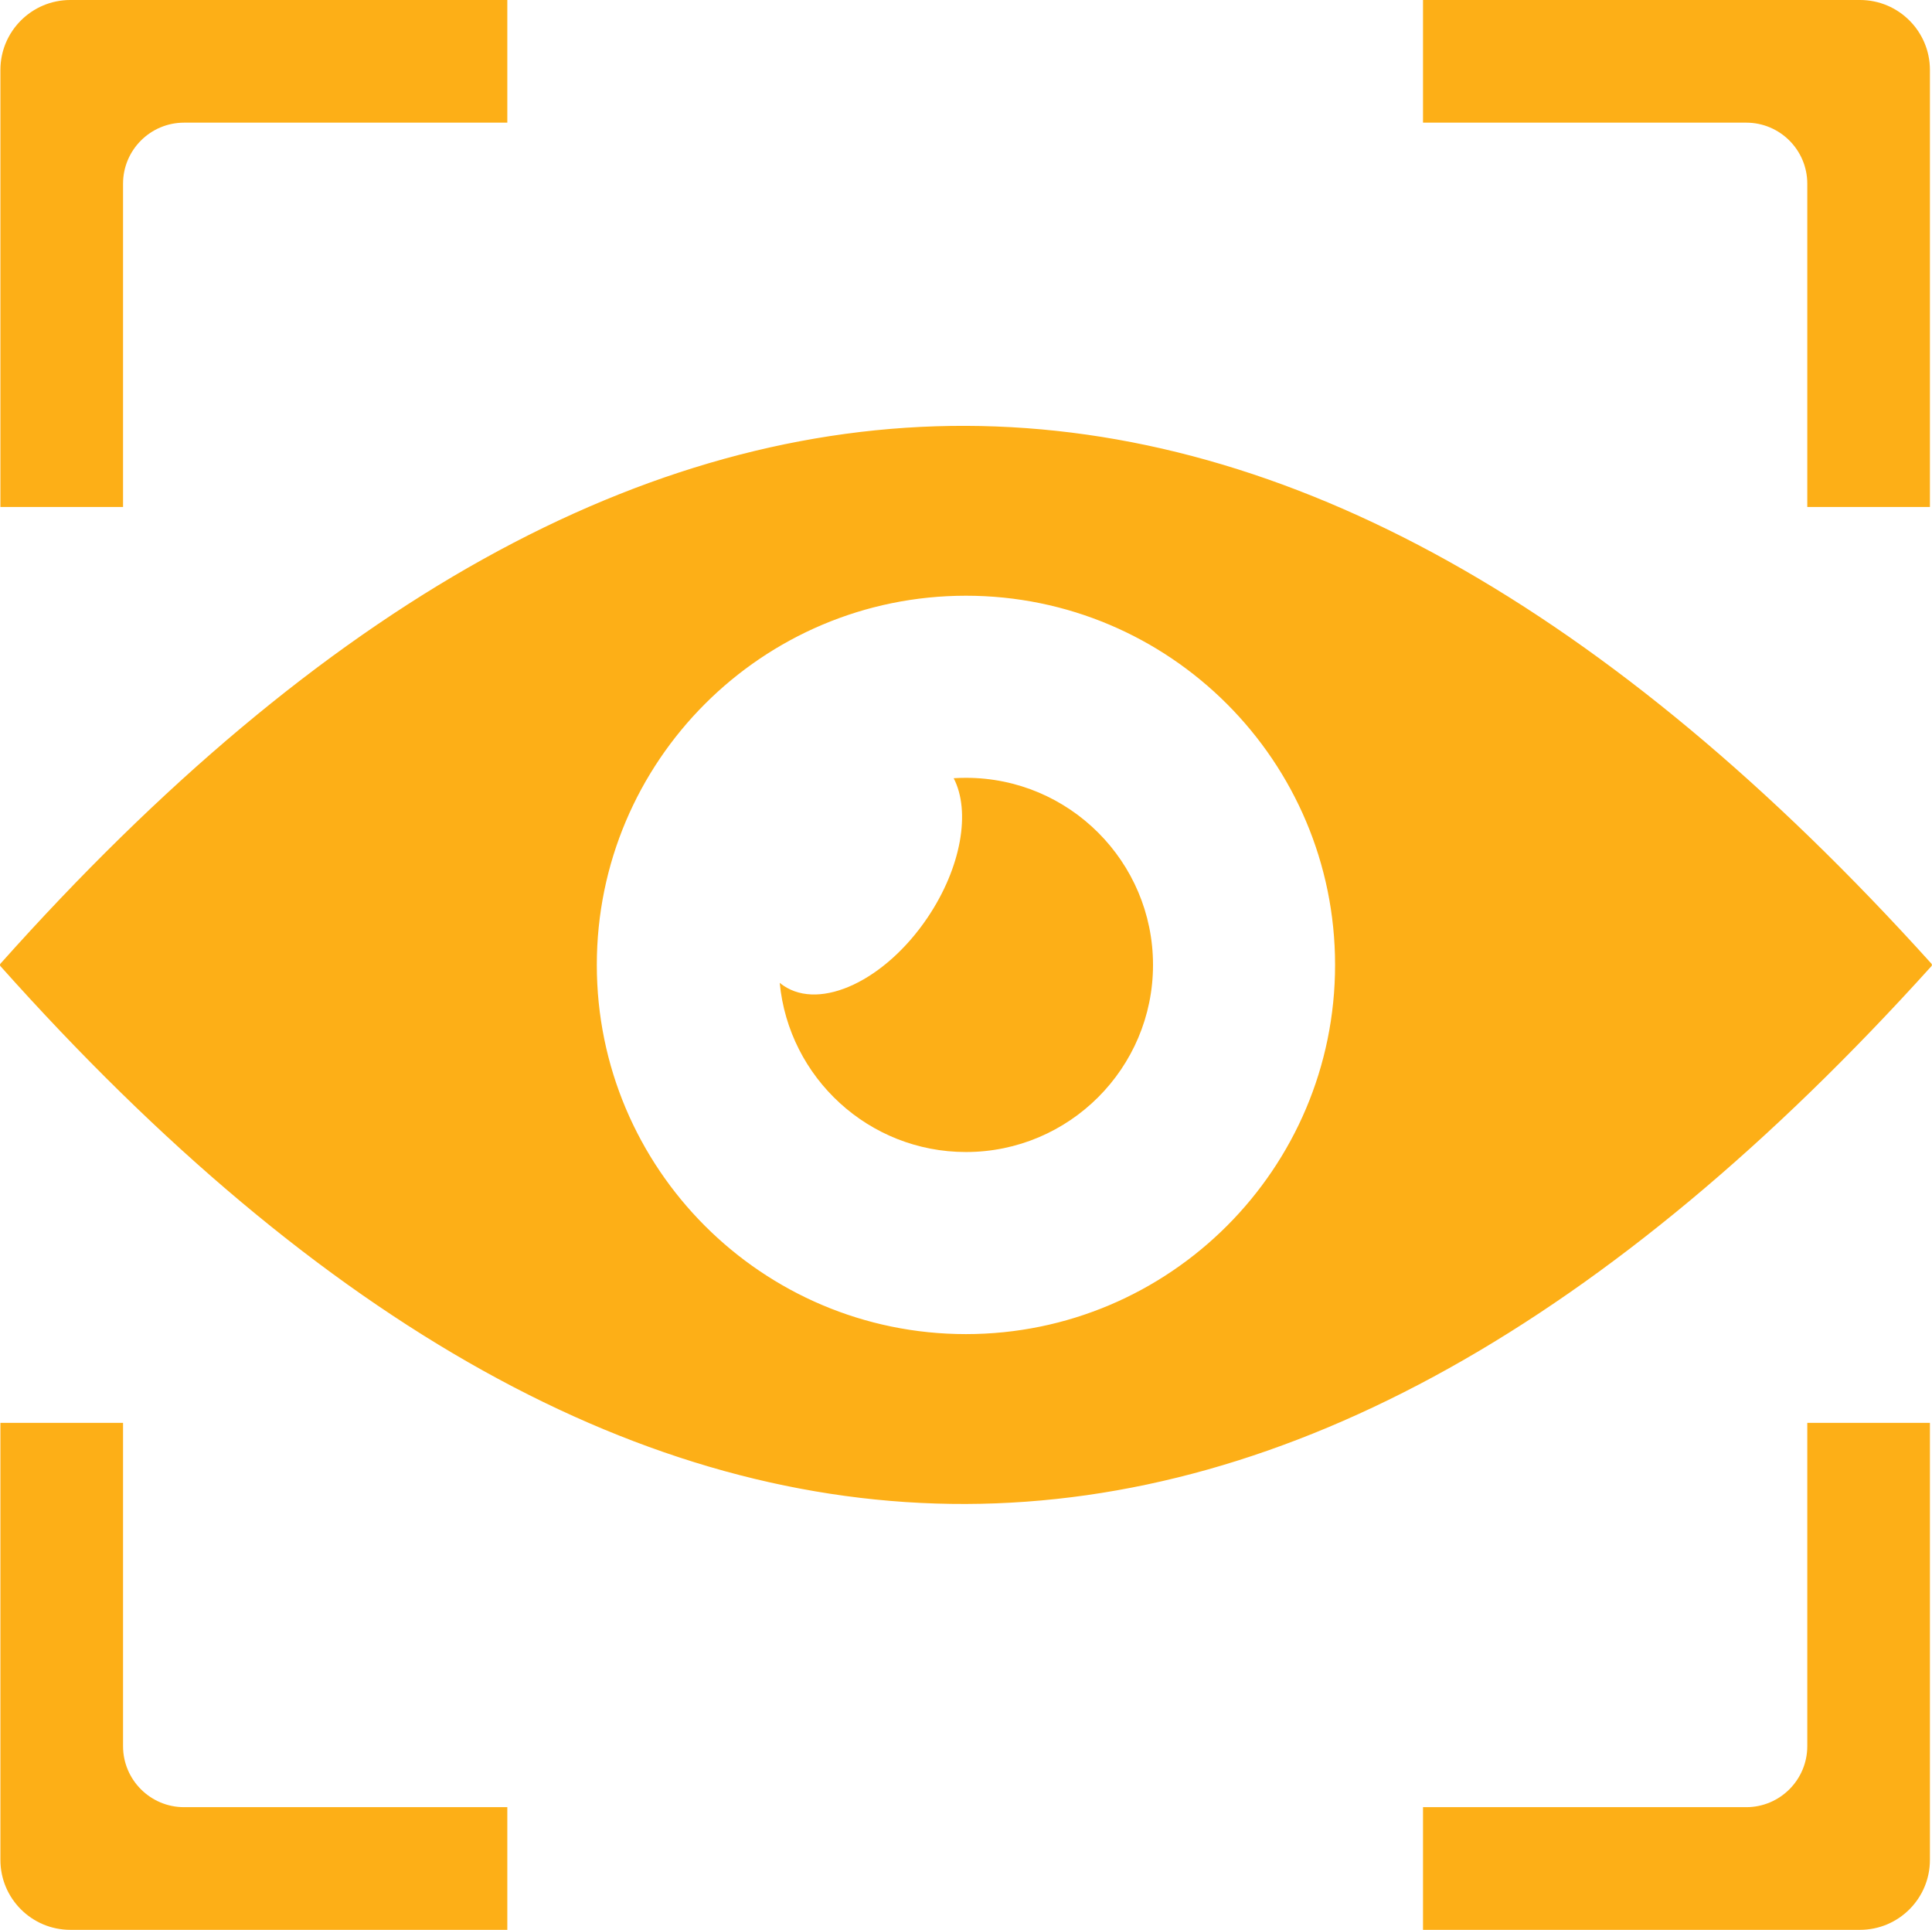
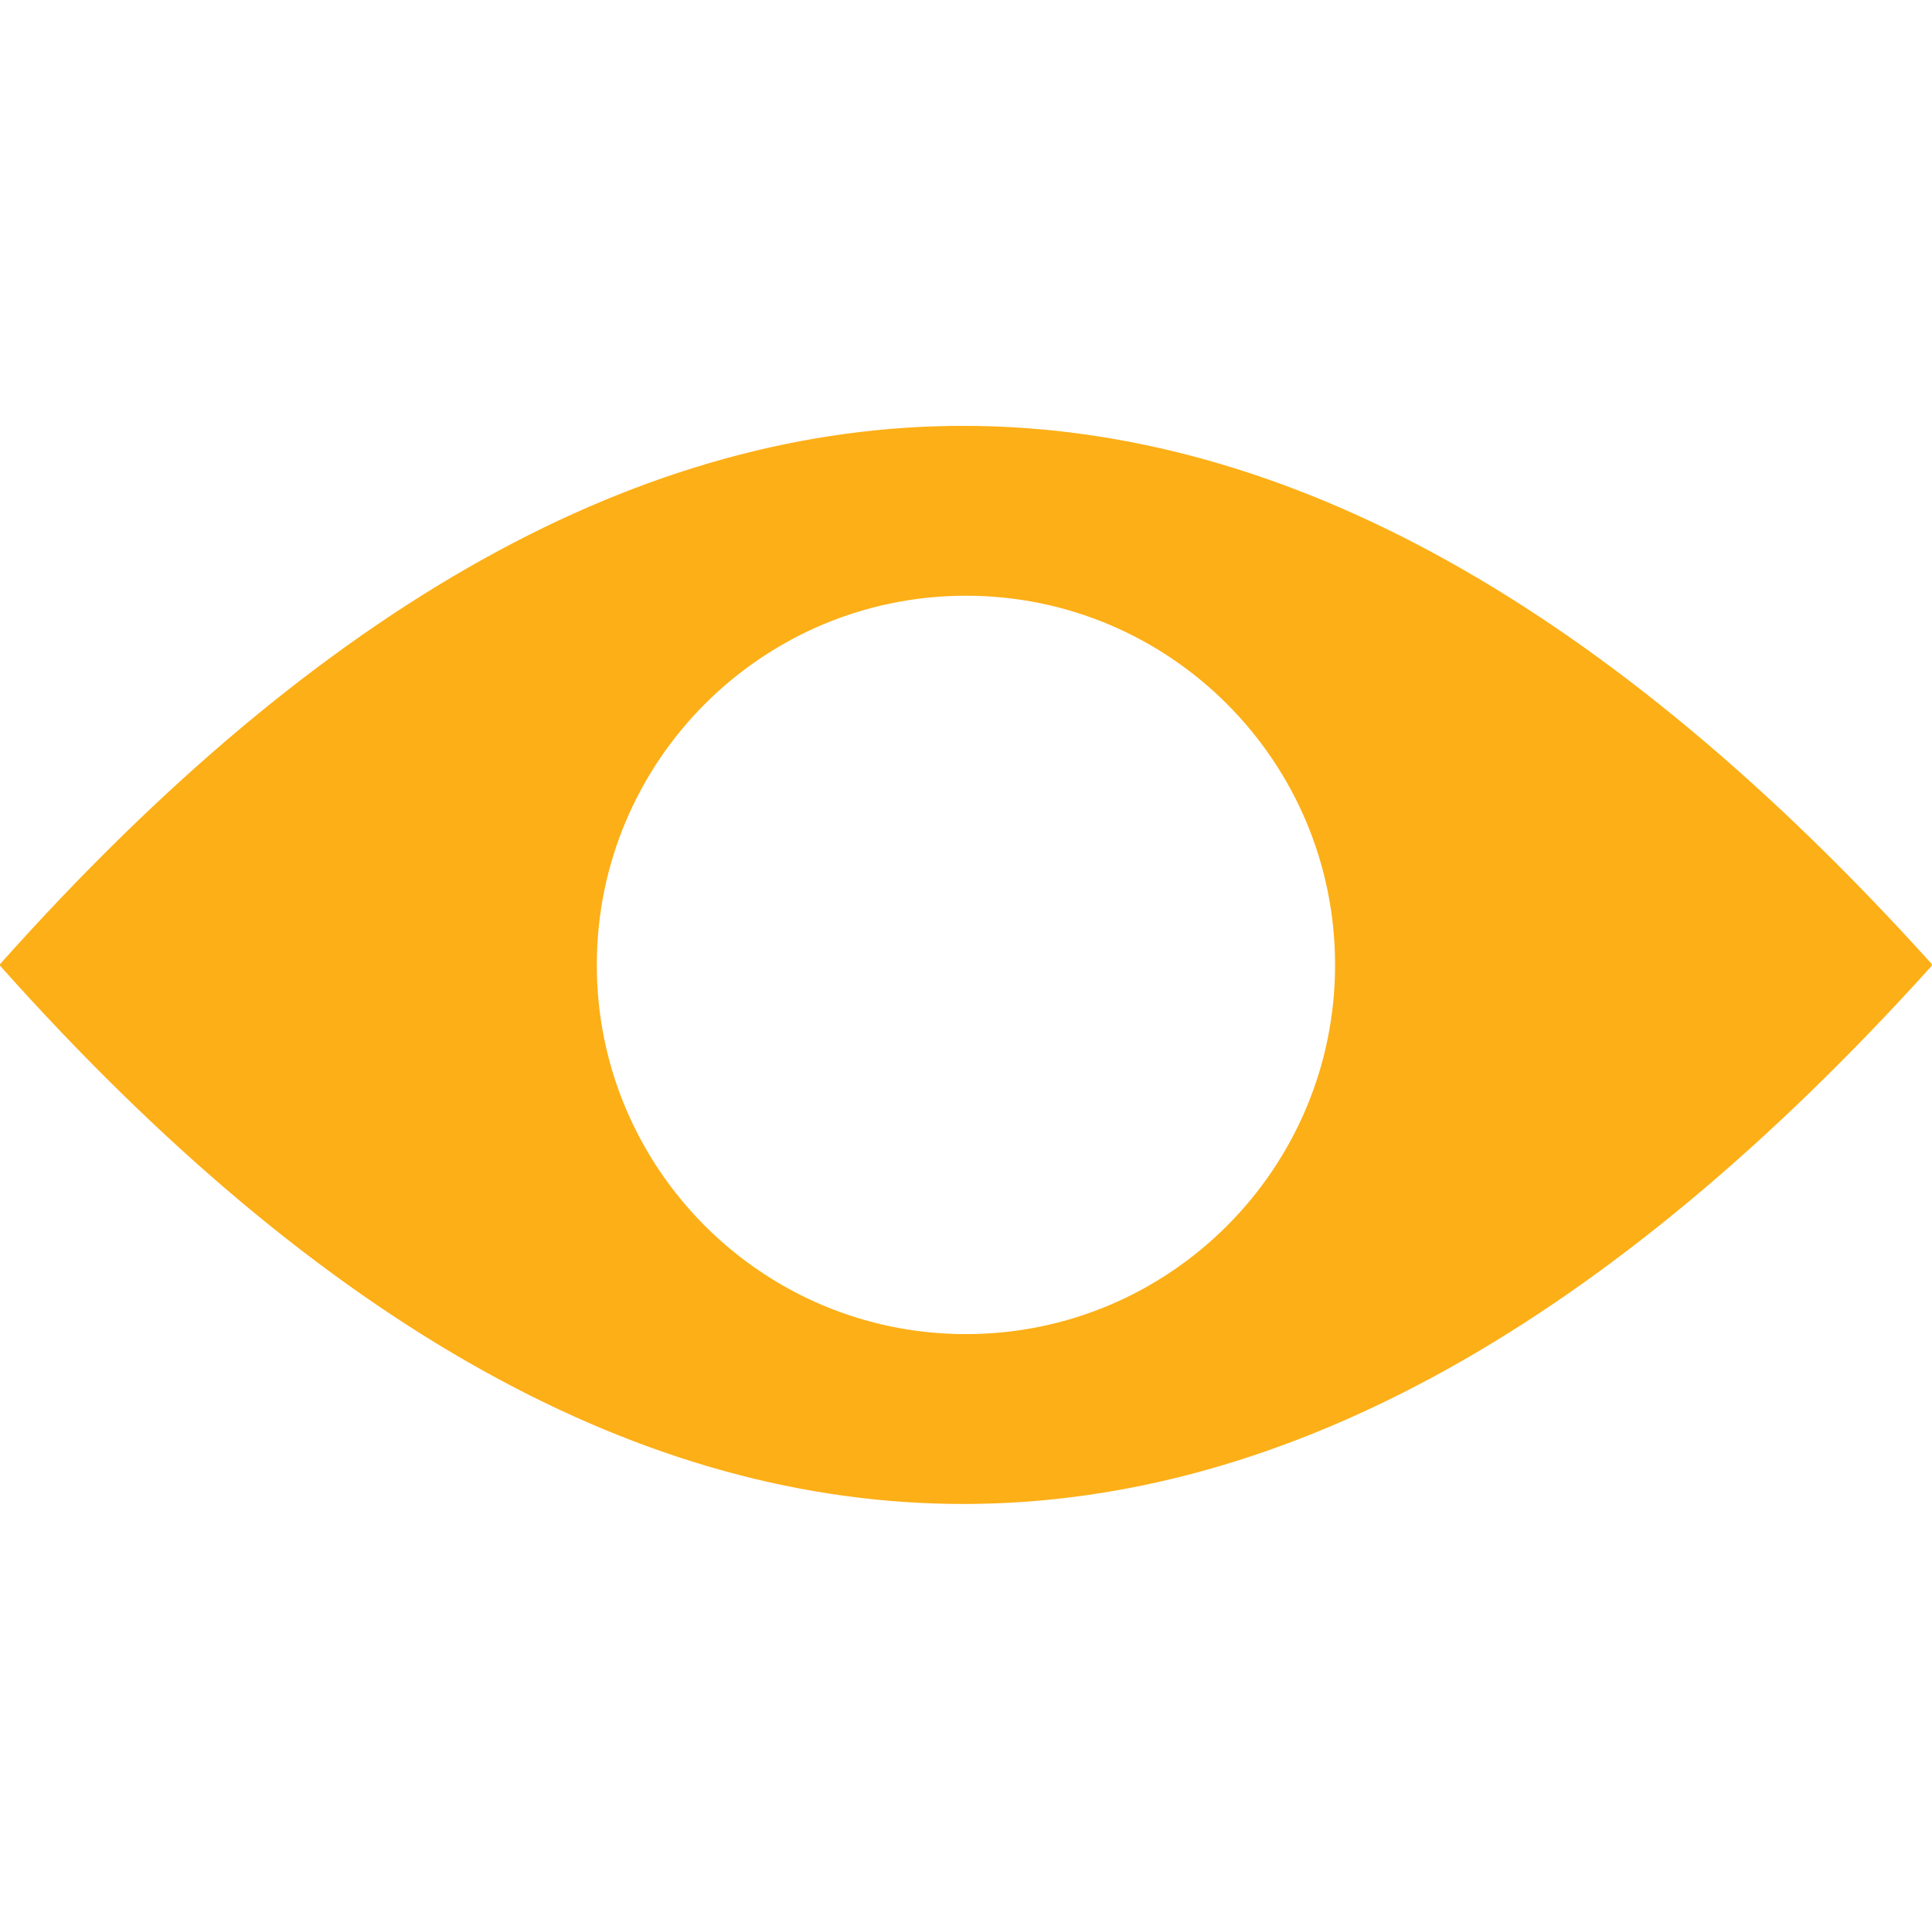
<svg xmlns="http://www.w3.org/2000/svg" style="fill-rule:evenodd;clip-rule:evenodd;stroke-linecap:round;stroke-linejoin:round;stroke-miterlimit:1.5;" xml:space="preserve" version="1.1" viewBox="0 0 1641 1639" height="100%" width="100%">
  <g style="fill:#fdaf17">
    <path style="stroke:#fdaf17;stroke-width:3.33px;" d="M1.667,819.444c545.856,-611.627 1091.712,-604.696 1637.569,0c-545.856,604.696 -1091.712,611.627 -1637.569,0Zm503.587,0c0,173.962 141.235,315.197 315.197,315.197c173.962,0 315.197,-141.235 315.197,-315.197c0,-173.962 -141.235,-315.197 -315.197,-315.197c-173.962,0 -315.197,141.235 -315.197,315.197Z" />
-     <path d="M810.023,660.887c3.447,-0.224 6.925,-0.337 10.428,-0.337c87.696,0 158.895,71.198 158.895,158.895c0,87.696 -71.198,158.895 -158.895,158.895c-82.565,0 -150.506,-63.11 -158.174,-143.681c1.035,0.856 2.114,1.665 3.238,2.423c31.563,21.318 86.338,-4.534 122.241,-57.693c28.954,-42.87 36.85,-90.491 22.268,-118.501Z" />
-     <path d="M0.347,430.555l0,-371.175c0,-32.773 26.607,-59.38 59.38,-59.38l371.175,0l0,104.167l-274.557,0c-28.607,0 -51.832,23.225 -51.832,51.832l0,274.557l-104.167,0Zm1534.722,0l-0,-274.557c0,-28.607 -23.225,-51.832 -51.832,-51.832l-274.557,0l0,-104.167l371.175,0c32.773,0 59.38,26.607 59.38,59.38l0,371.175l-104.167,0Zm104.167,777.777l0,371.175c0,32.773 -26.607,59.38 -59.38,59.38l-371.175,0l0,-104.167l274.557,0c28.607,0 51.832,-23.225 51.832,-51.832l0,-274.557l104.167,-0Zm-1534.722,0l0,274.557c0,28.607 23.225,51.832 51.832,51.832l274.557,0l0,104.167l-371.175,0c-32.773,0 -59.38,-26.607 -59.38,-59.38l0,-371.175l104.167,0Z" />
  </g>
</svg>